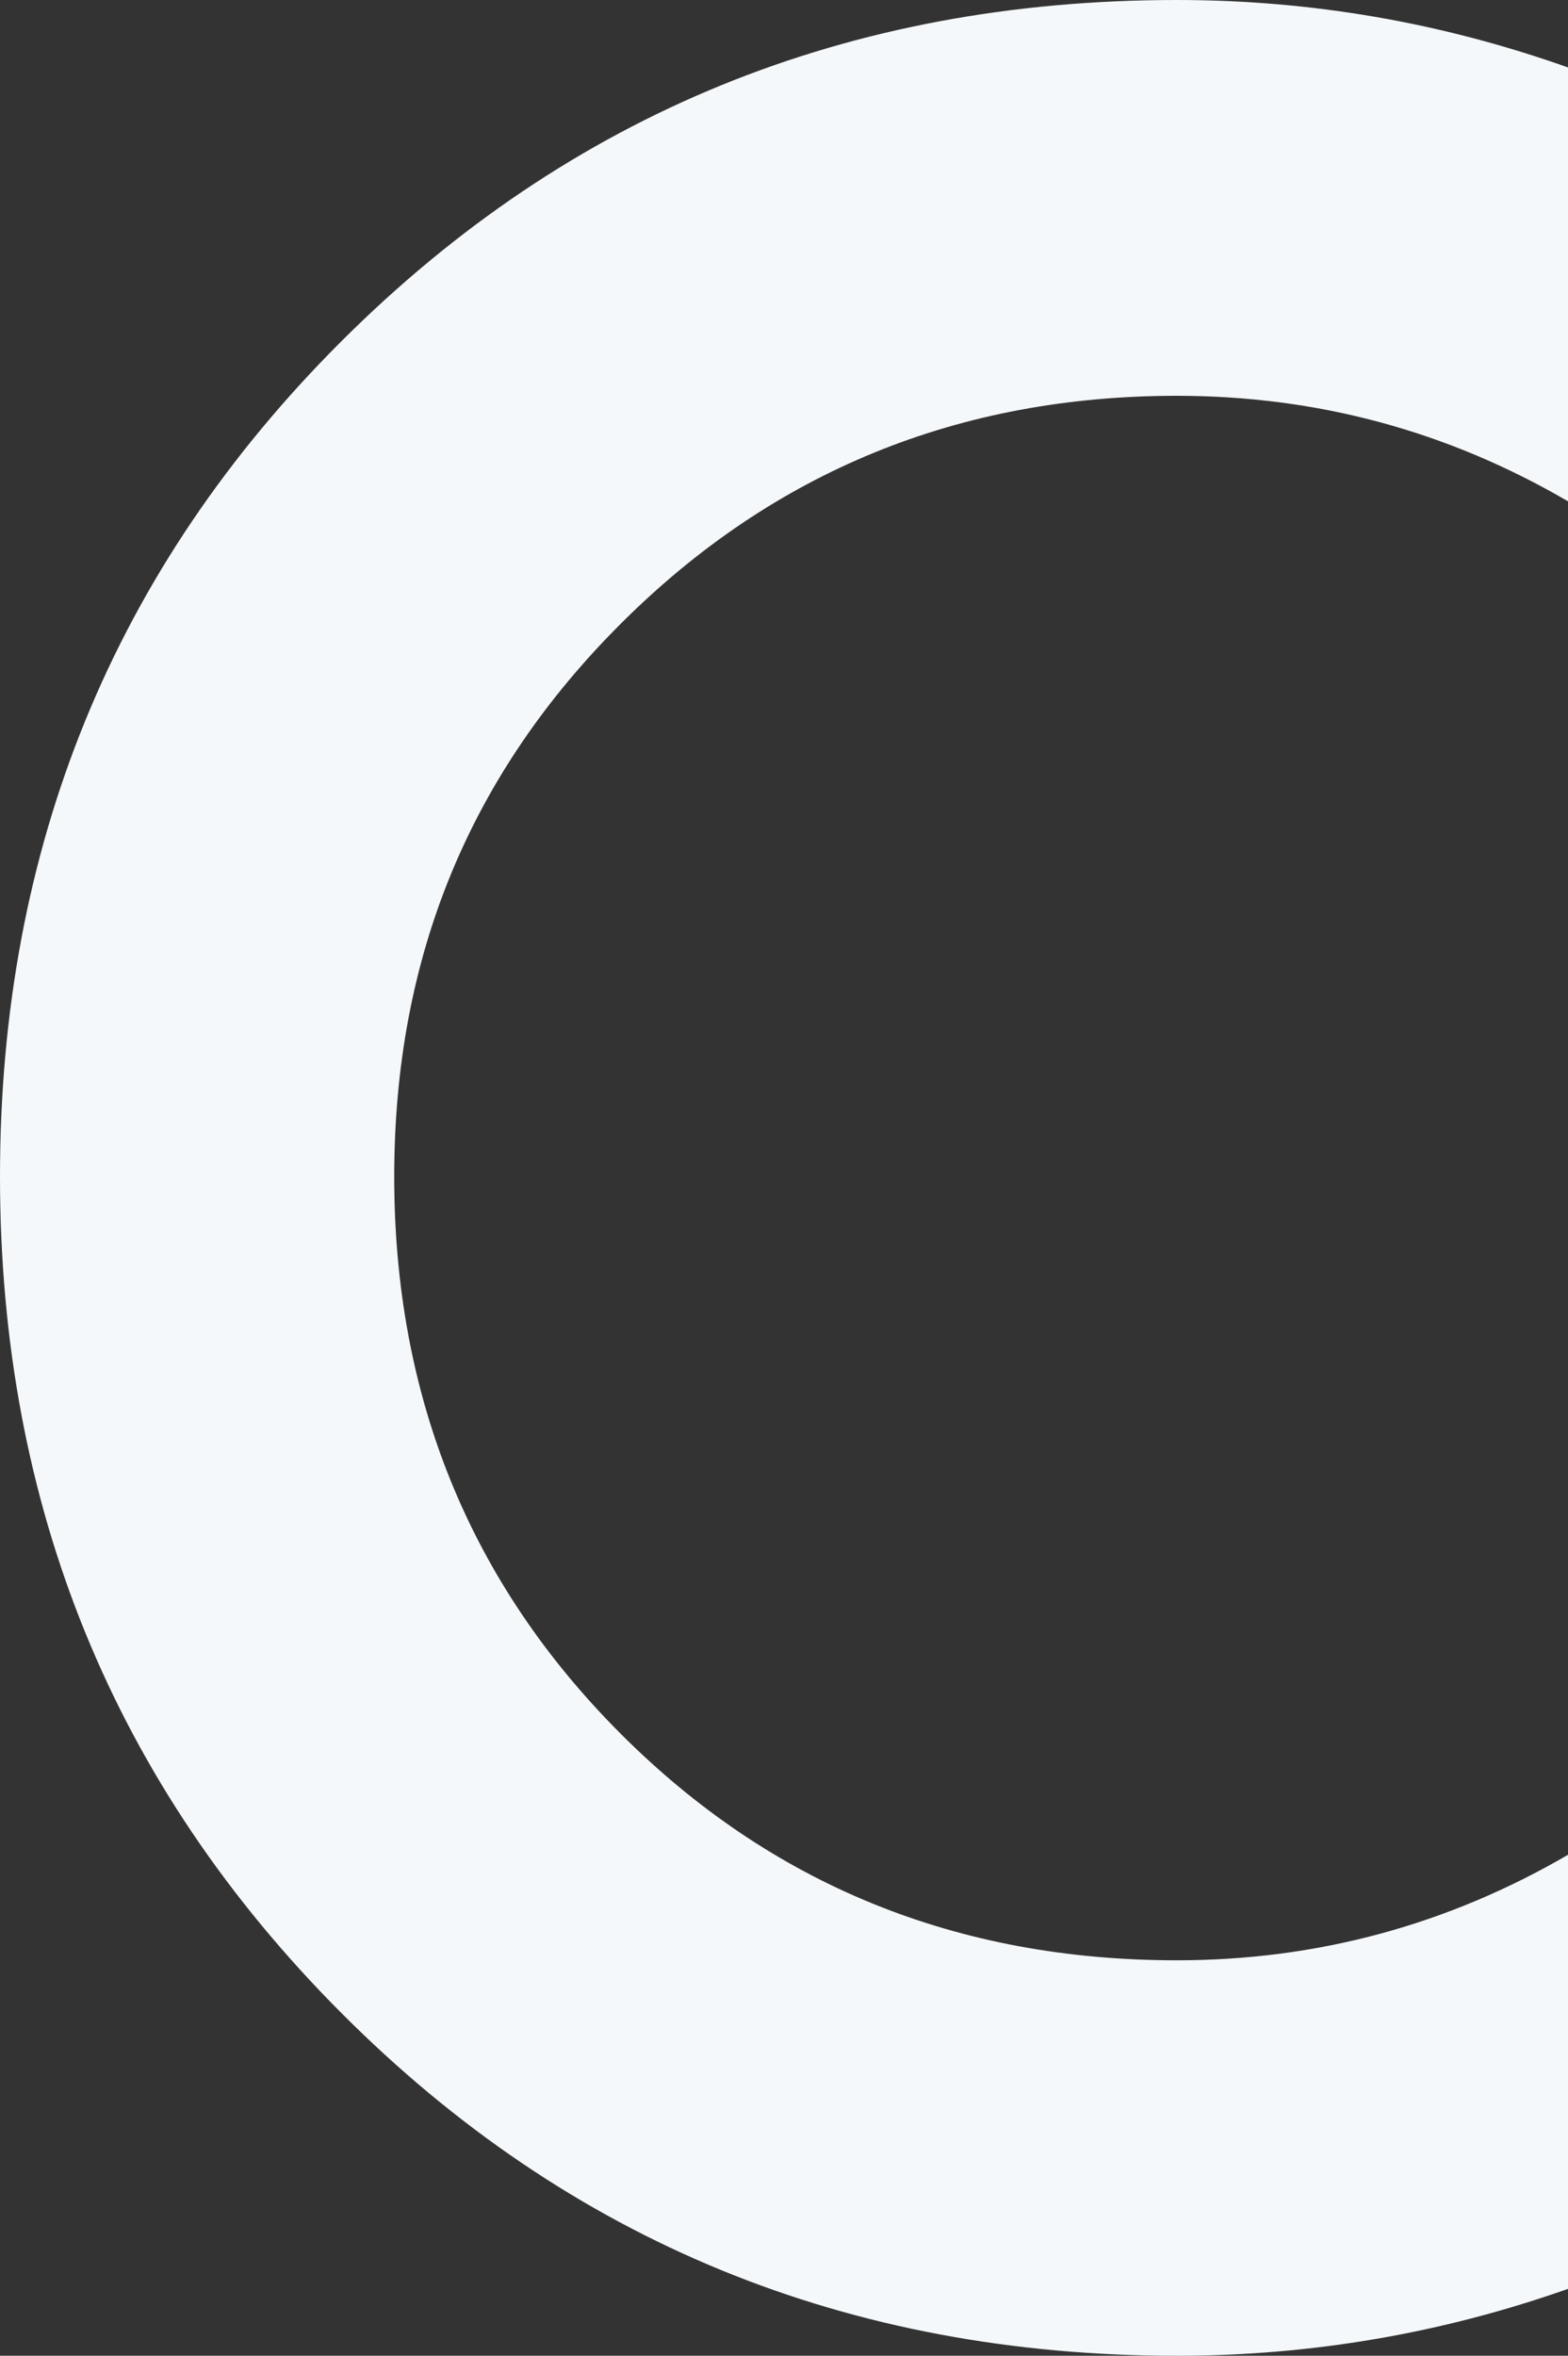
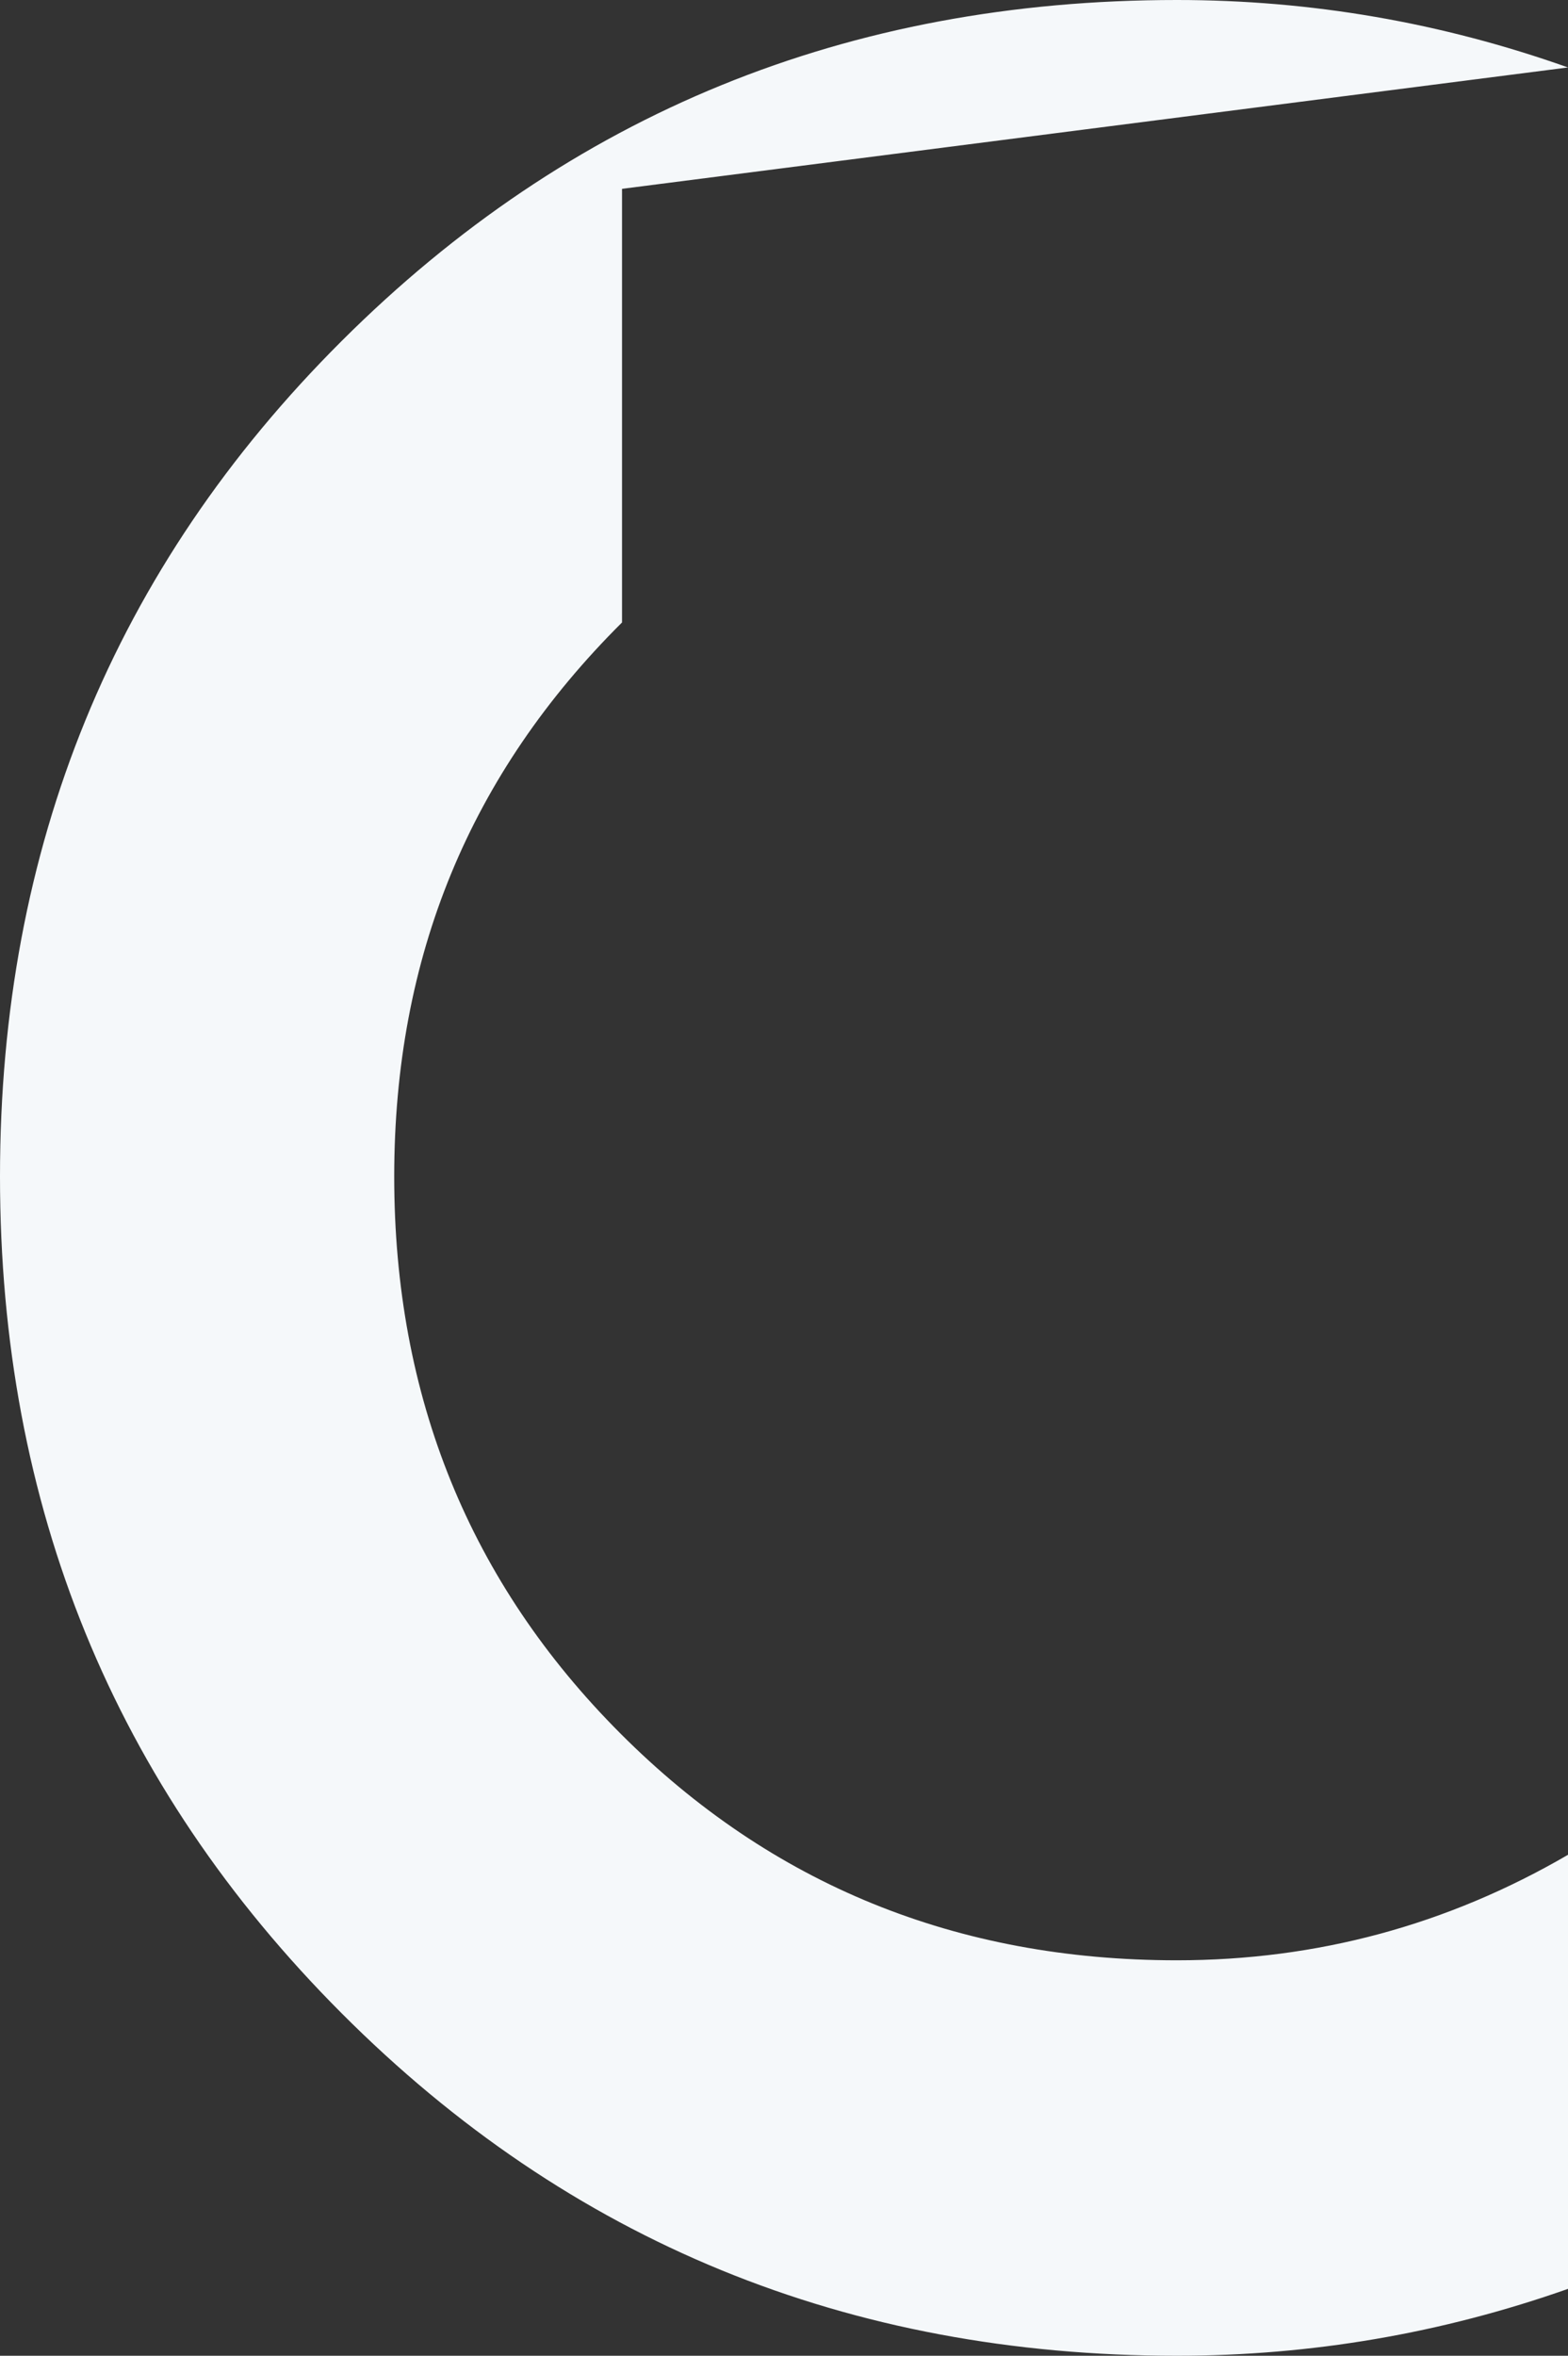
<svg xmlns="http://www.w3.org/2000/svg" fill="none" height="335" viewBox="0 0 223 335" width="223">
  <rect x="0" y="0" width="223" height="335" fill="#333333" stroke="none" />
-   <path d="m223 9.592c-18.002-6.389-36.531-9.592-55.634-9.592-46.793 0-86.372 16.157-118.77 48.486-32.398 32.313-48.596 71.929-48.596 118.814s16.199 86.548 48.596 119.006c32.382 32.457 71.977 48.694 118.77 48.694 19.103 0 37.648-3.171 55.634-9.512v-61.728c-17.172 9.992-35.717 15.004-55.634 15.004-31.297 0-57.661-10.745-79.111-32.234-21.449-21.473-32.19-47.893-32.19-79.214s10.805-57.325 32.398-78.798c21.593-21.489 47.894-32.233 78.903-32.233 19.933-0 38.478 4.996 55.634 15.004v-61.665z" fill="#f5f8fa" />
+   <path d="m223 9.592c-18.002-6.389-36.531-9.592-55.634-9.592-46.793 0-86.372 16.157-118.77 48.486-32.398 32.313-48.596 71.929-48.596 118.814s16.199 86.548 48.596 119.006c32.382 32.457 71.977 48.694 118.77 48.694 19.103 0 37.648-3.171 55.634-9.512v-61.728c-17.172 9.992-35.717 15.004-55.634 15.004-31.297 0-57.661-10.745-79.111-32.234-21.449-21.473-32.19-47.893-32.19-79.214s10.805-57.325 32.398-78.798v-61.665z" fill="#f5f8fa" />
</svg>